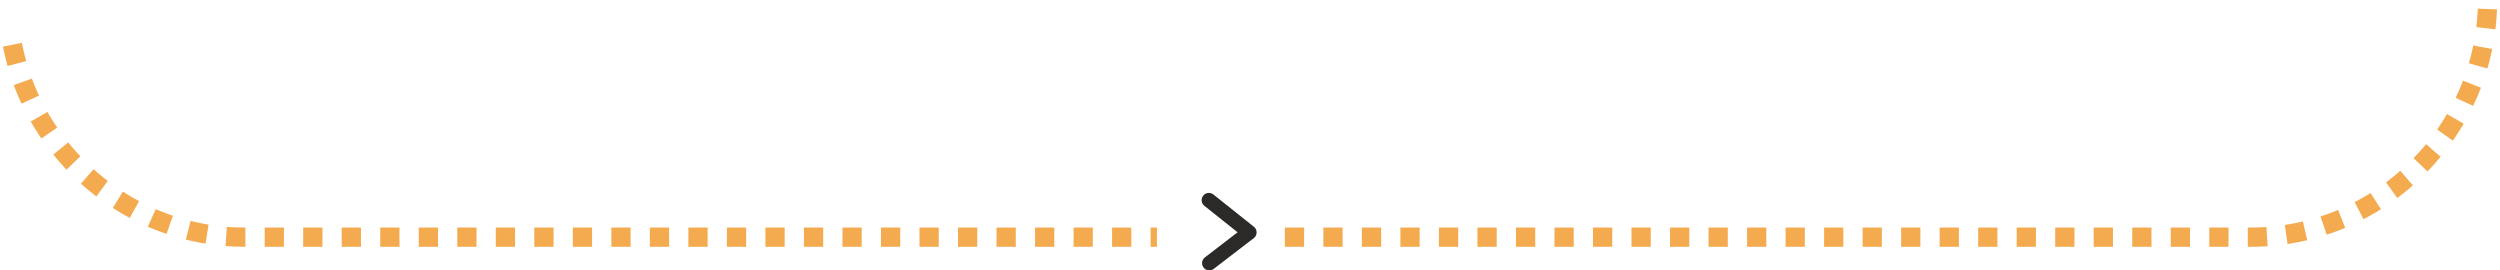
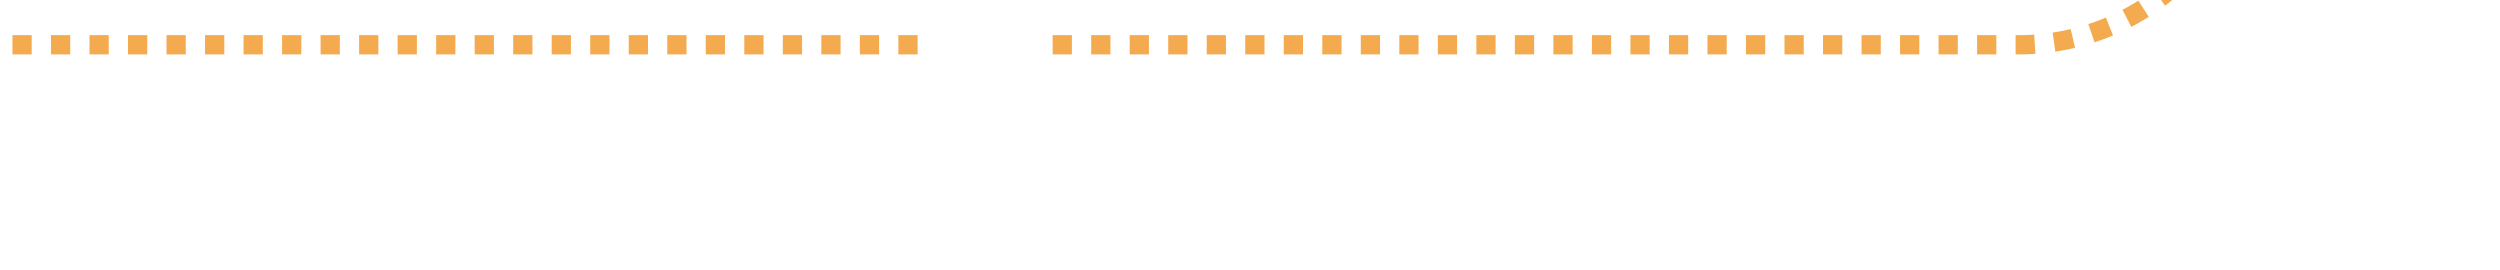
<svg xmlns="http://www.w3.org/2000/svg" xml:space="preserve" width="1525px" height="165px" style="shape-rendering:geometricPrecision; text-rendering:geometricPrecision; image-rendering:optimizeQuality; fill-rule:evenodd; clip-rule:evenodd" viewBox="0 0 115.26 12.5">
  <defs>
    <style type="text/css">  .str0 {stroke:#2B2A29;stroke-width:0.67;stroke-linecap:round;stroke-linejoin:round;stroke-miterlimit:22.926} .str1 {stroke:#F4AB50;stroke-width:0.89;stroke-miterlimit:22.926;stroke-dasharray:0.89 0.89} .fil0 {fill:none}  </style>
  </defs>
  <g id="Layer_x0020_1">
-     <polyline class="fil0 str0" points="55.73,9.25 57.6,10.74 55.75,12.16 " />
-     <path class="fil0 str1" d="M0.44 2.07c0.97,5.03 5.43,8.89 10.73,8.89l42.16 0m5.91 0l44.65 0c6.01,0 10.93,-4.95 10.93,-10.96l0 0" />
+     <path class="fil0 str1" d="M0.44 2.07l42.16 0m5.91 0l44.65 0c6.01,0 10.93,-4.95 10.93,-10.96l0 0" />
  </g>
</svg>